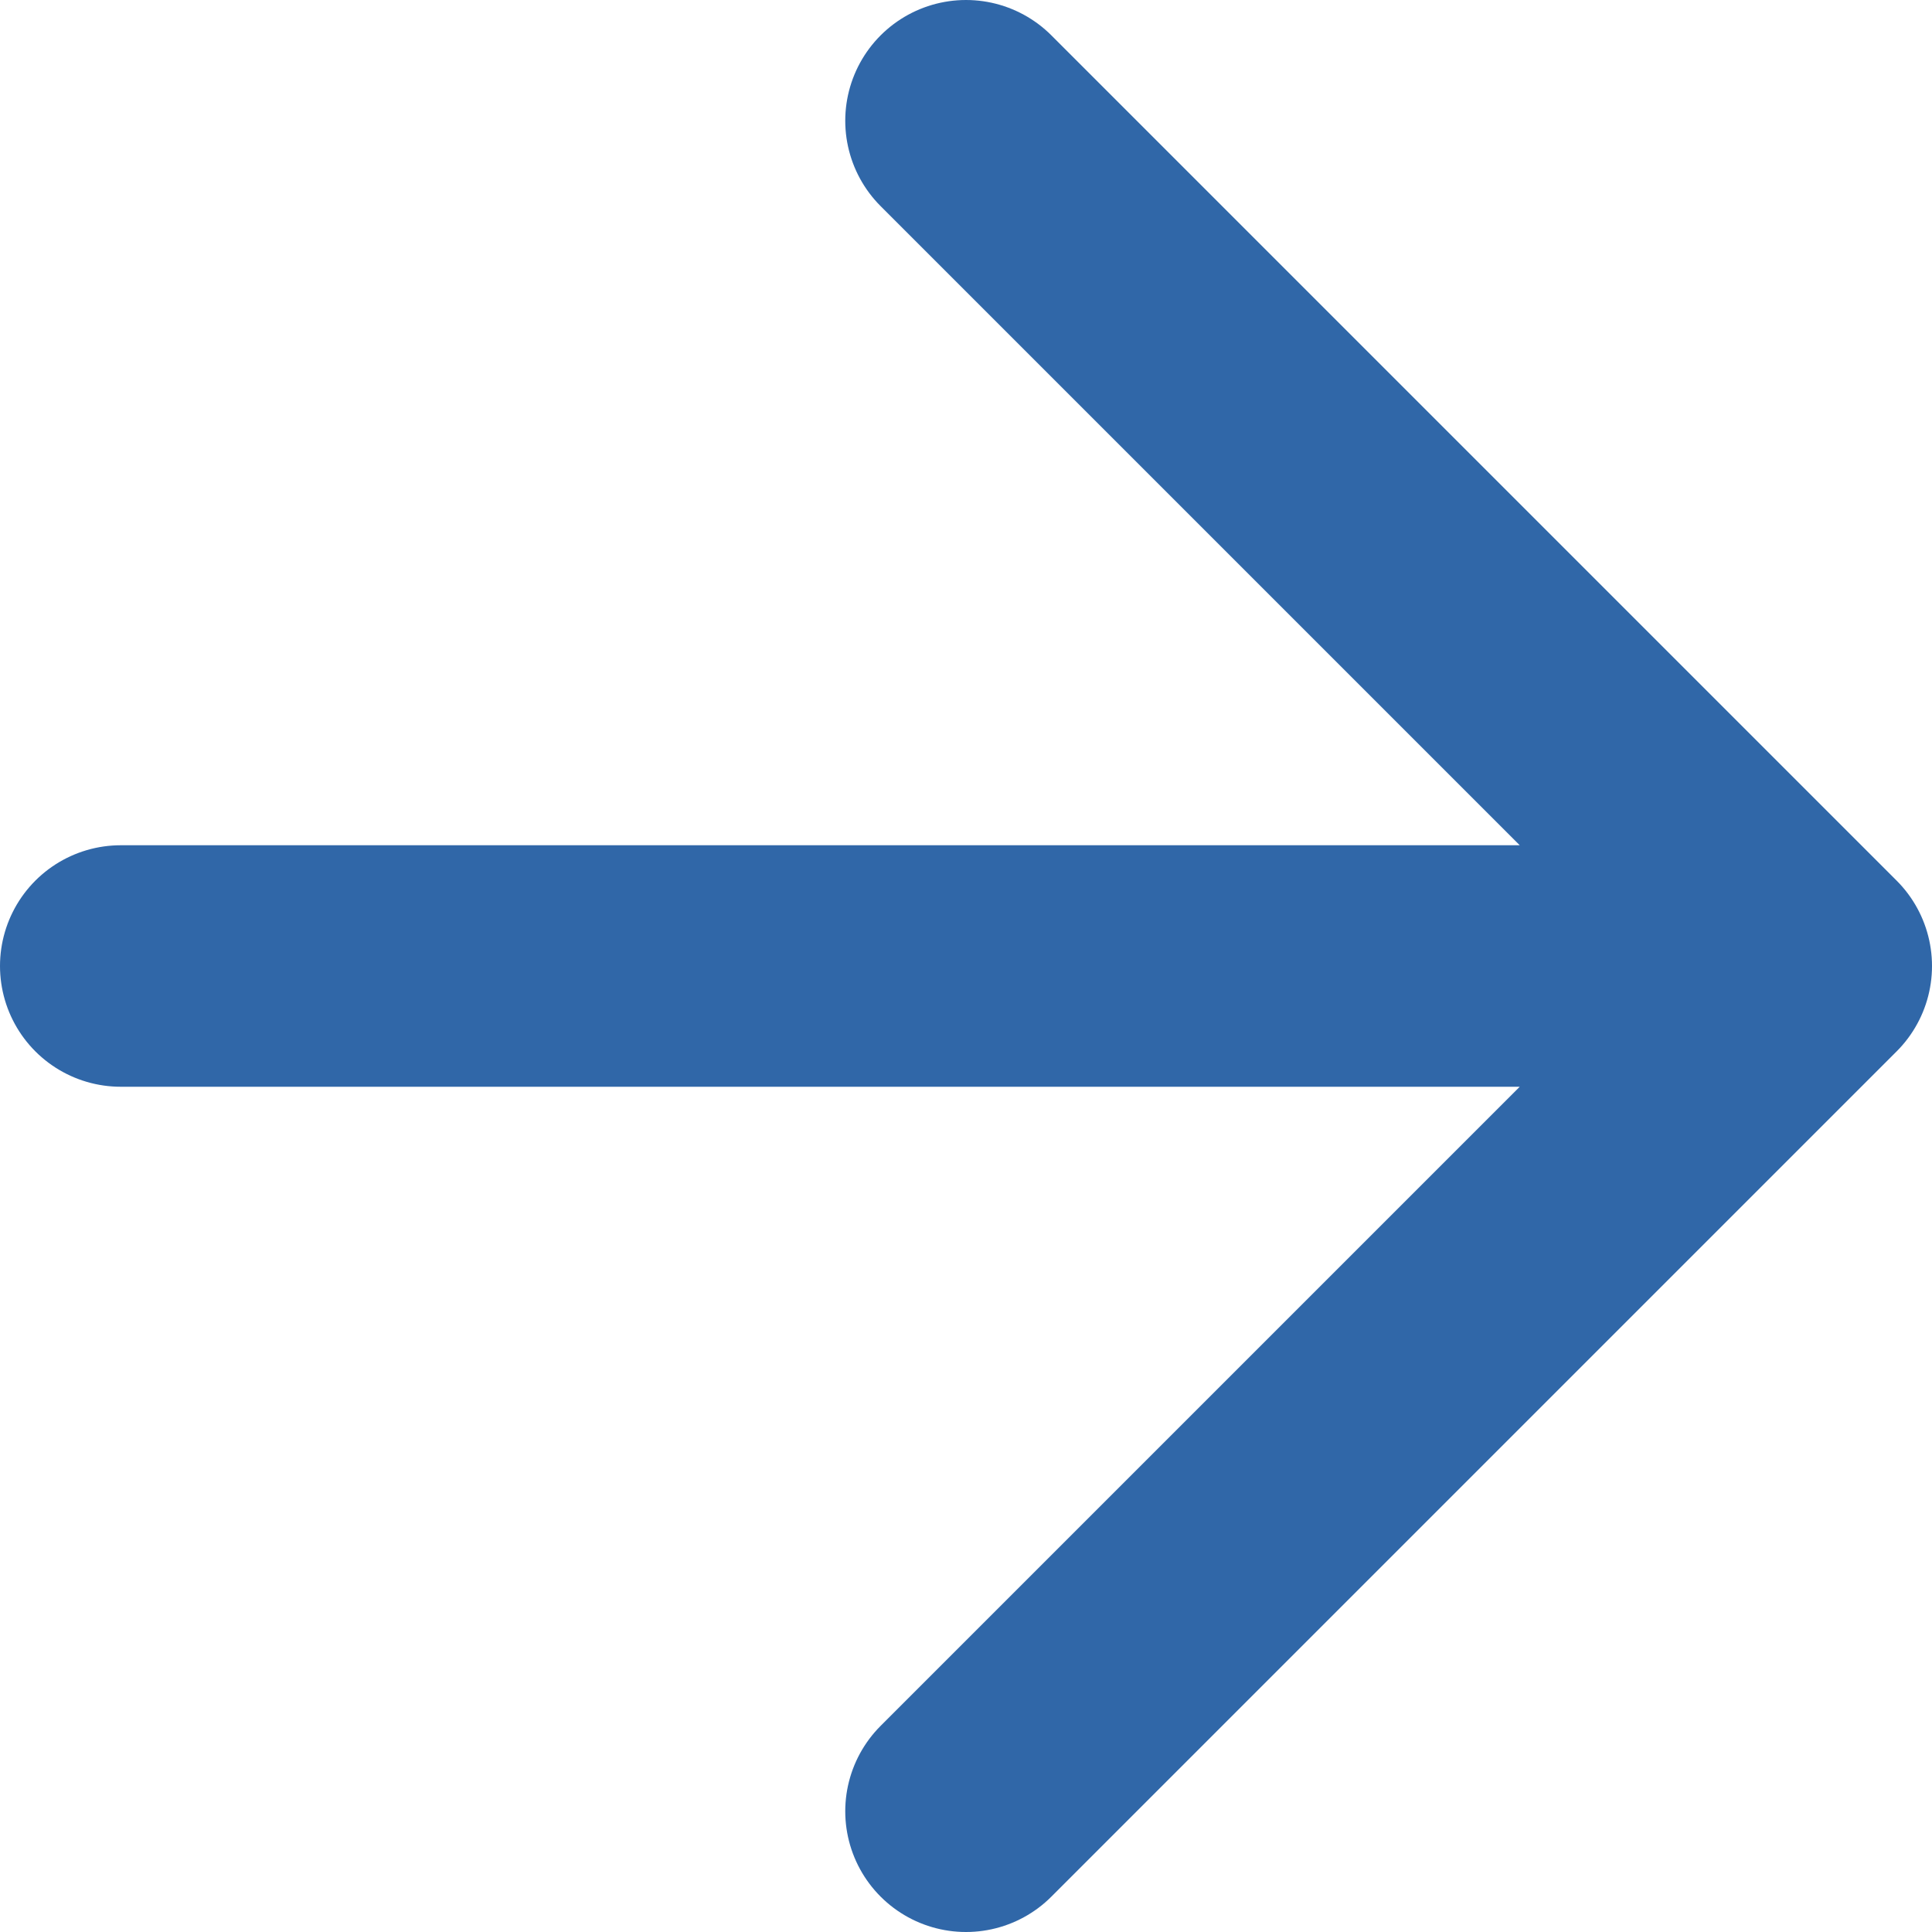
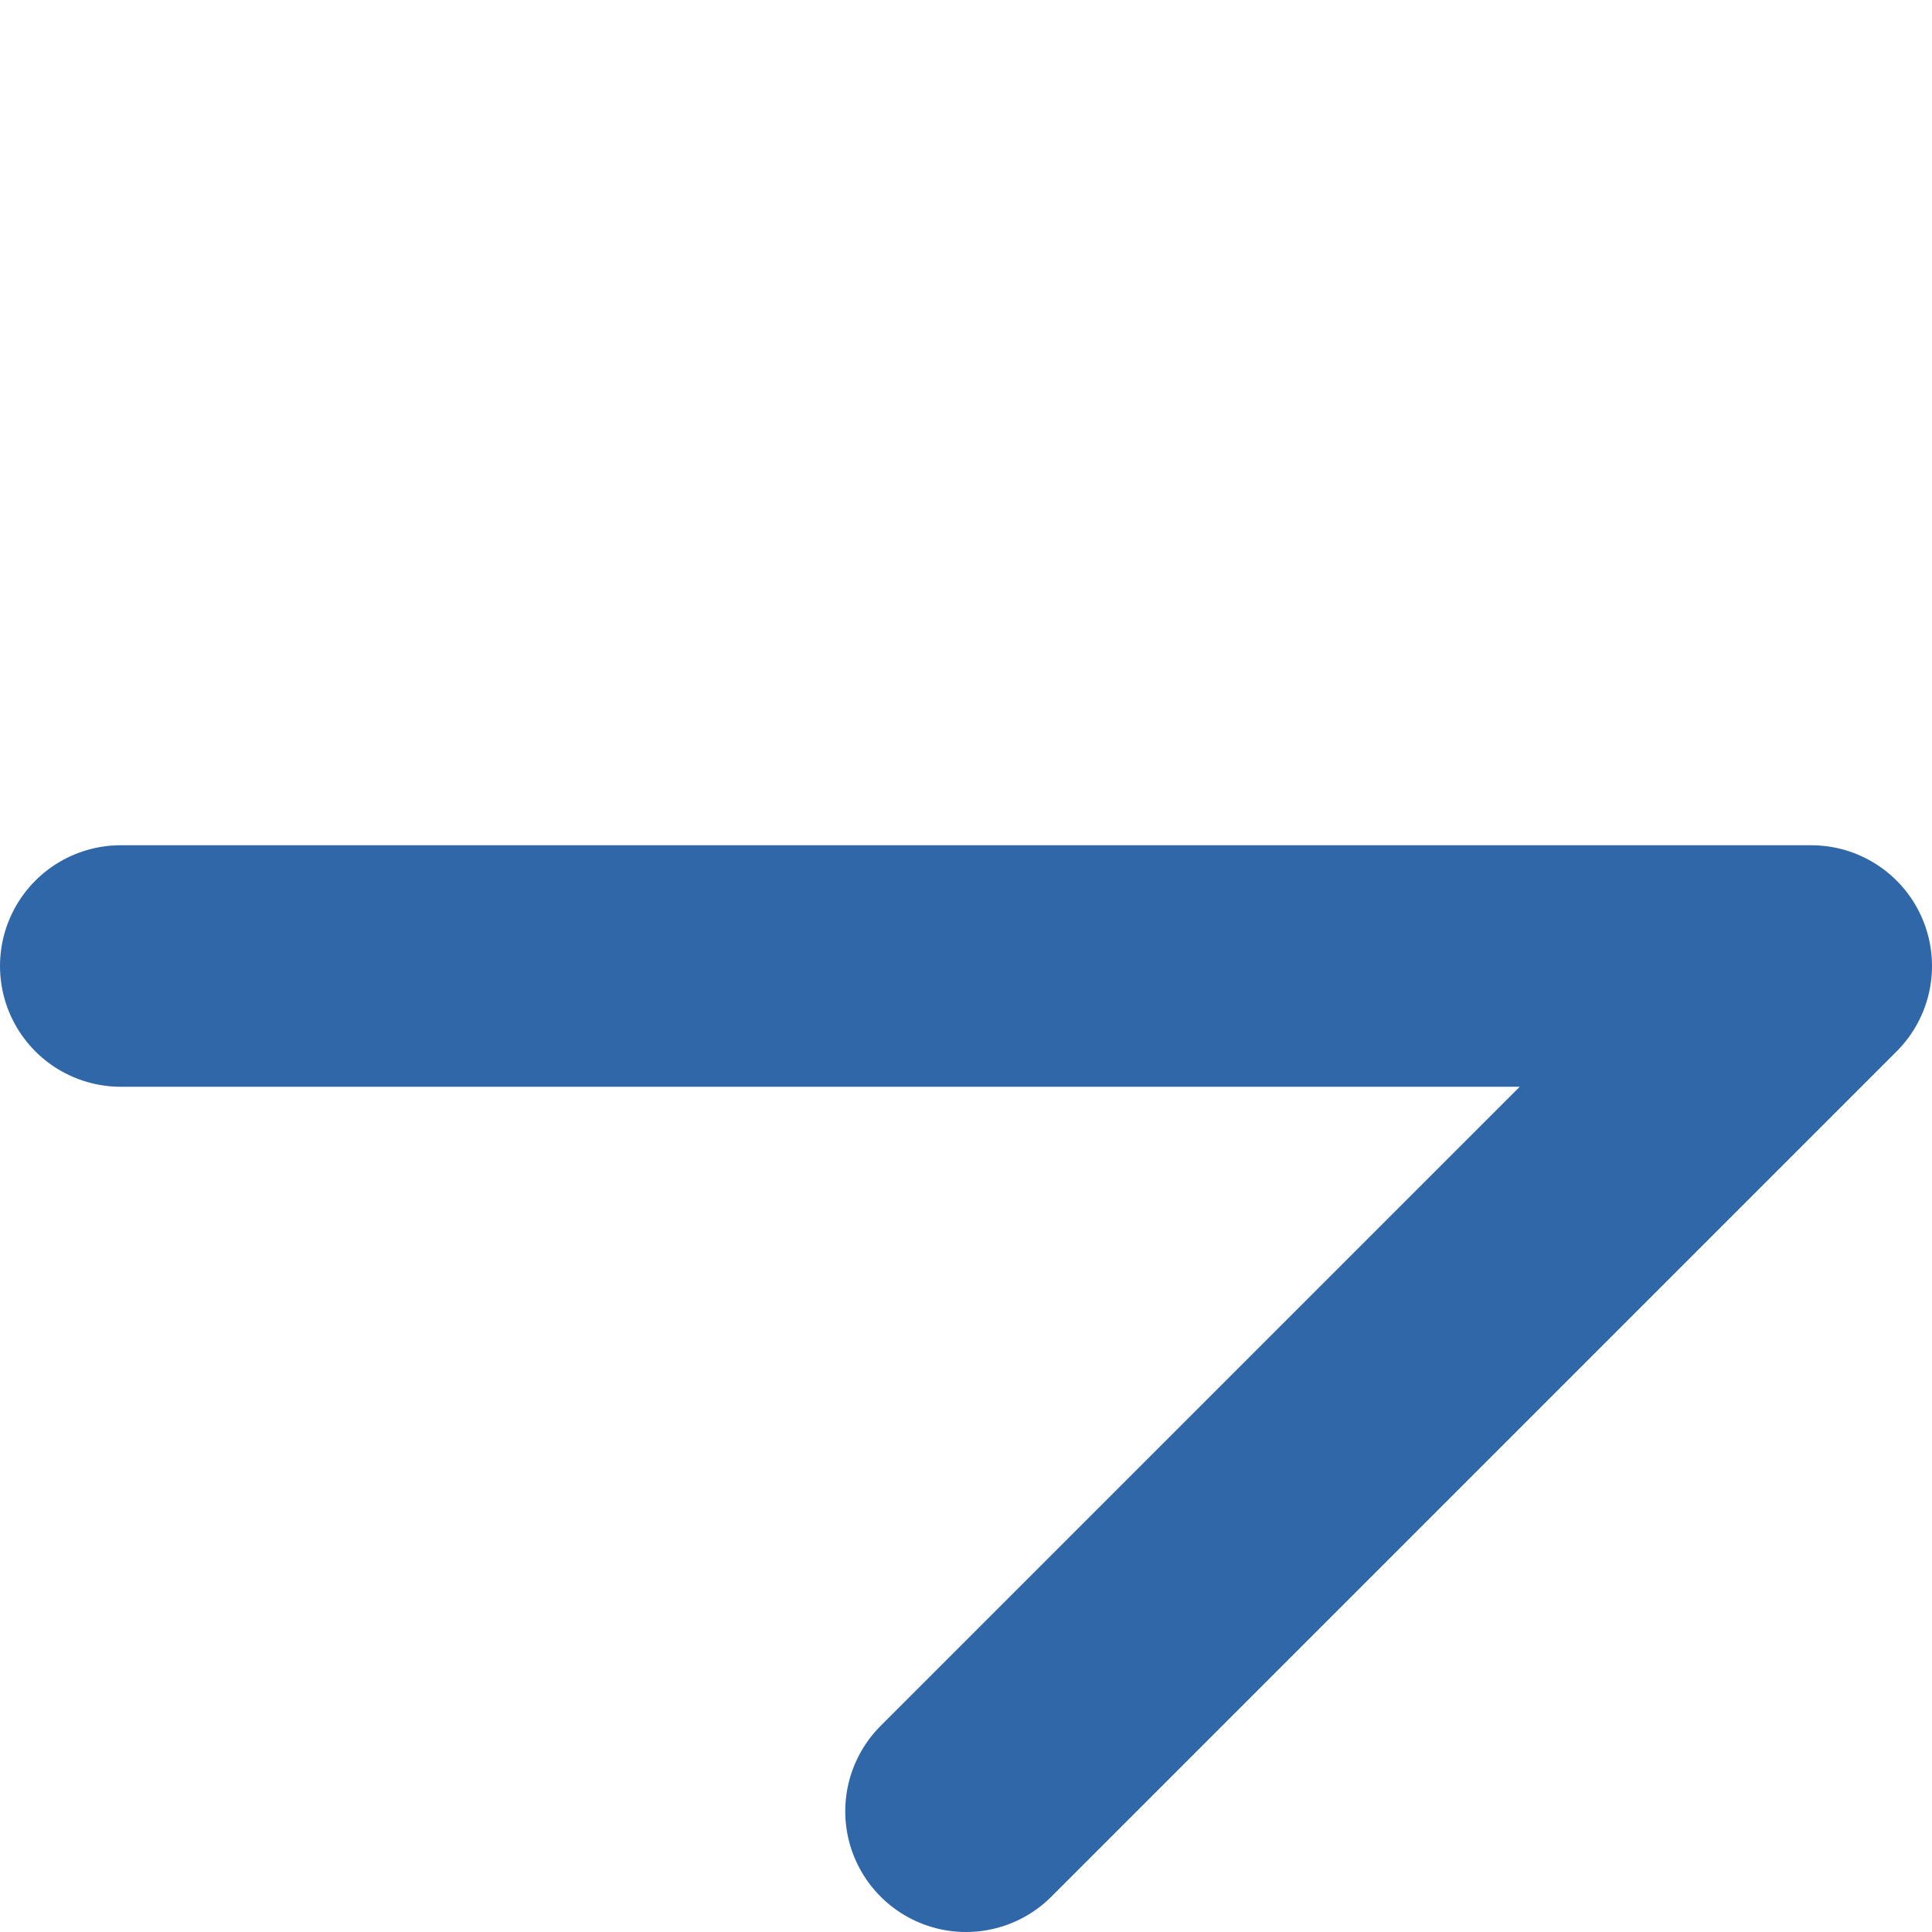
<svg xmlns="http://www.w3.org/2000/svg" class="mt-n2" width="16" height="16" viewBox="0 0 16 16" fill="none">
-   <path d="M1 8H15M15 8L8 1M15 8L8 15" stroke="#3067A8" stroke-width="2" stroke-linecap="round" stroke-linejoin="round" />
+   <path d="M1 8H15M15 8M15 8L8 15" stroke="#3067A8" stroke-width="2" stroke-linecap="round" stroke-linejoin="round" />
</svg>